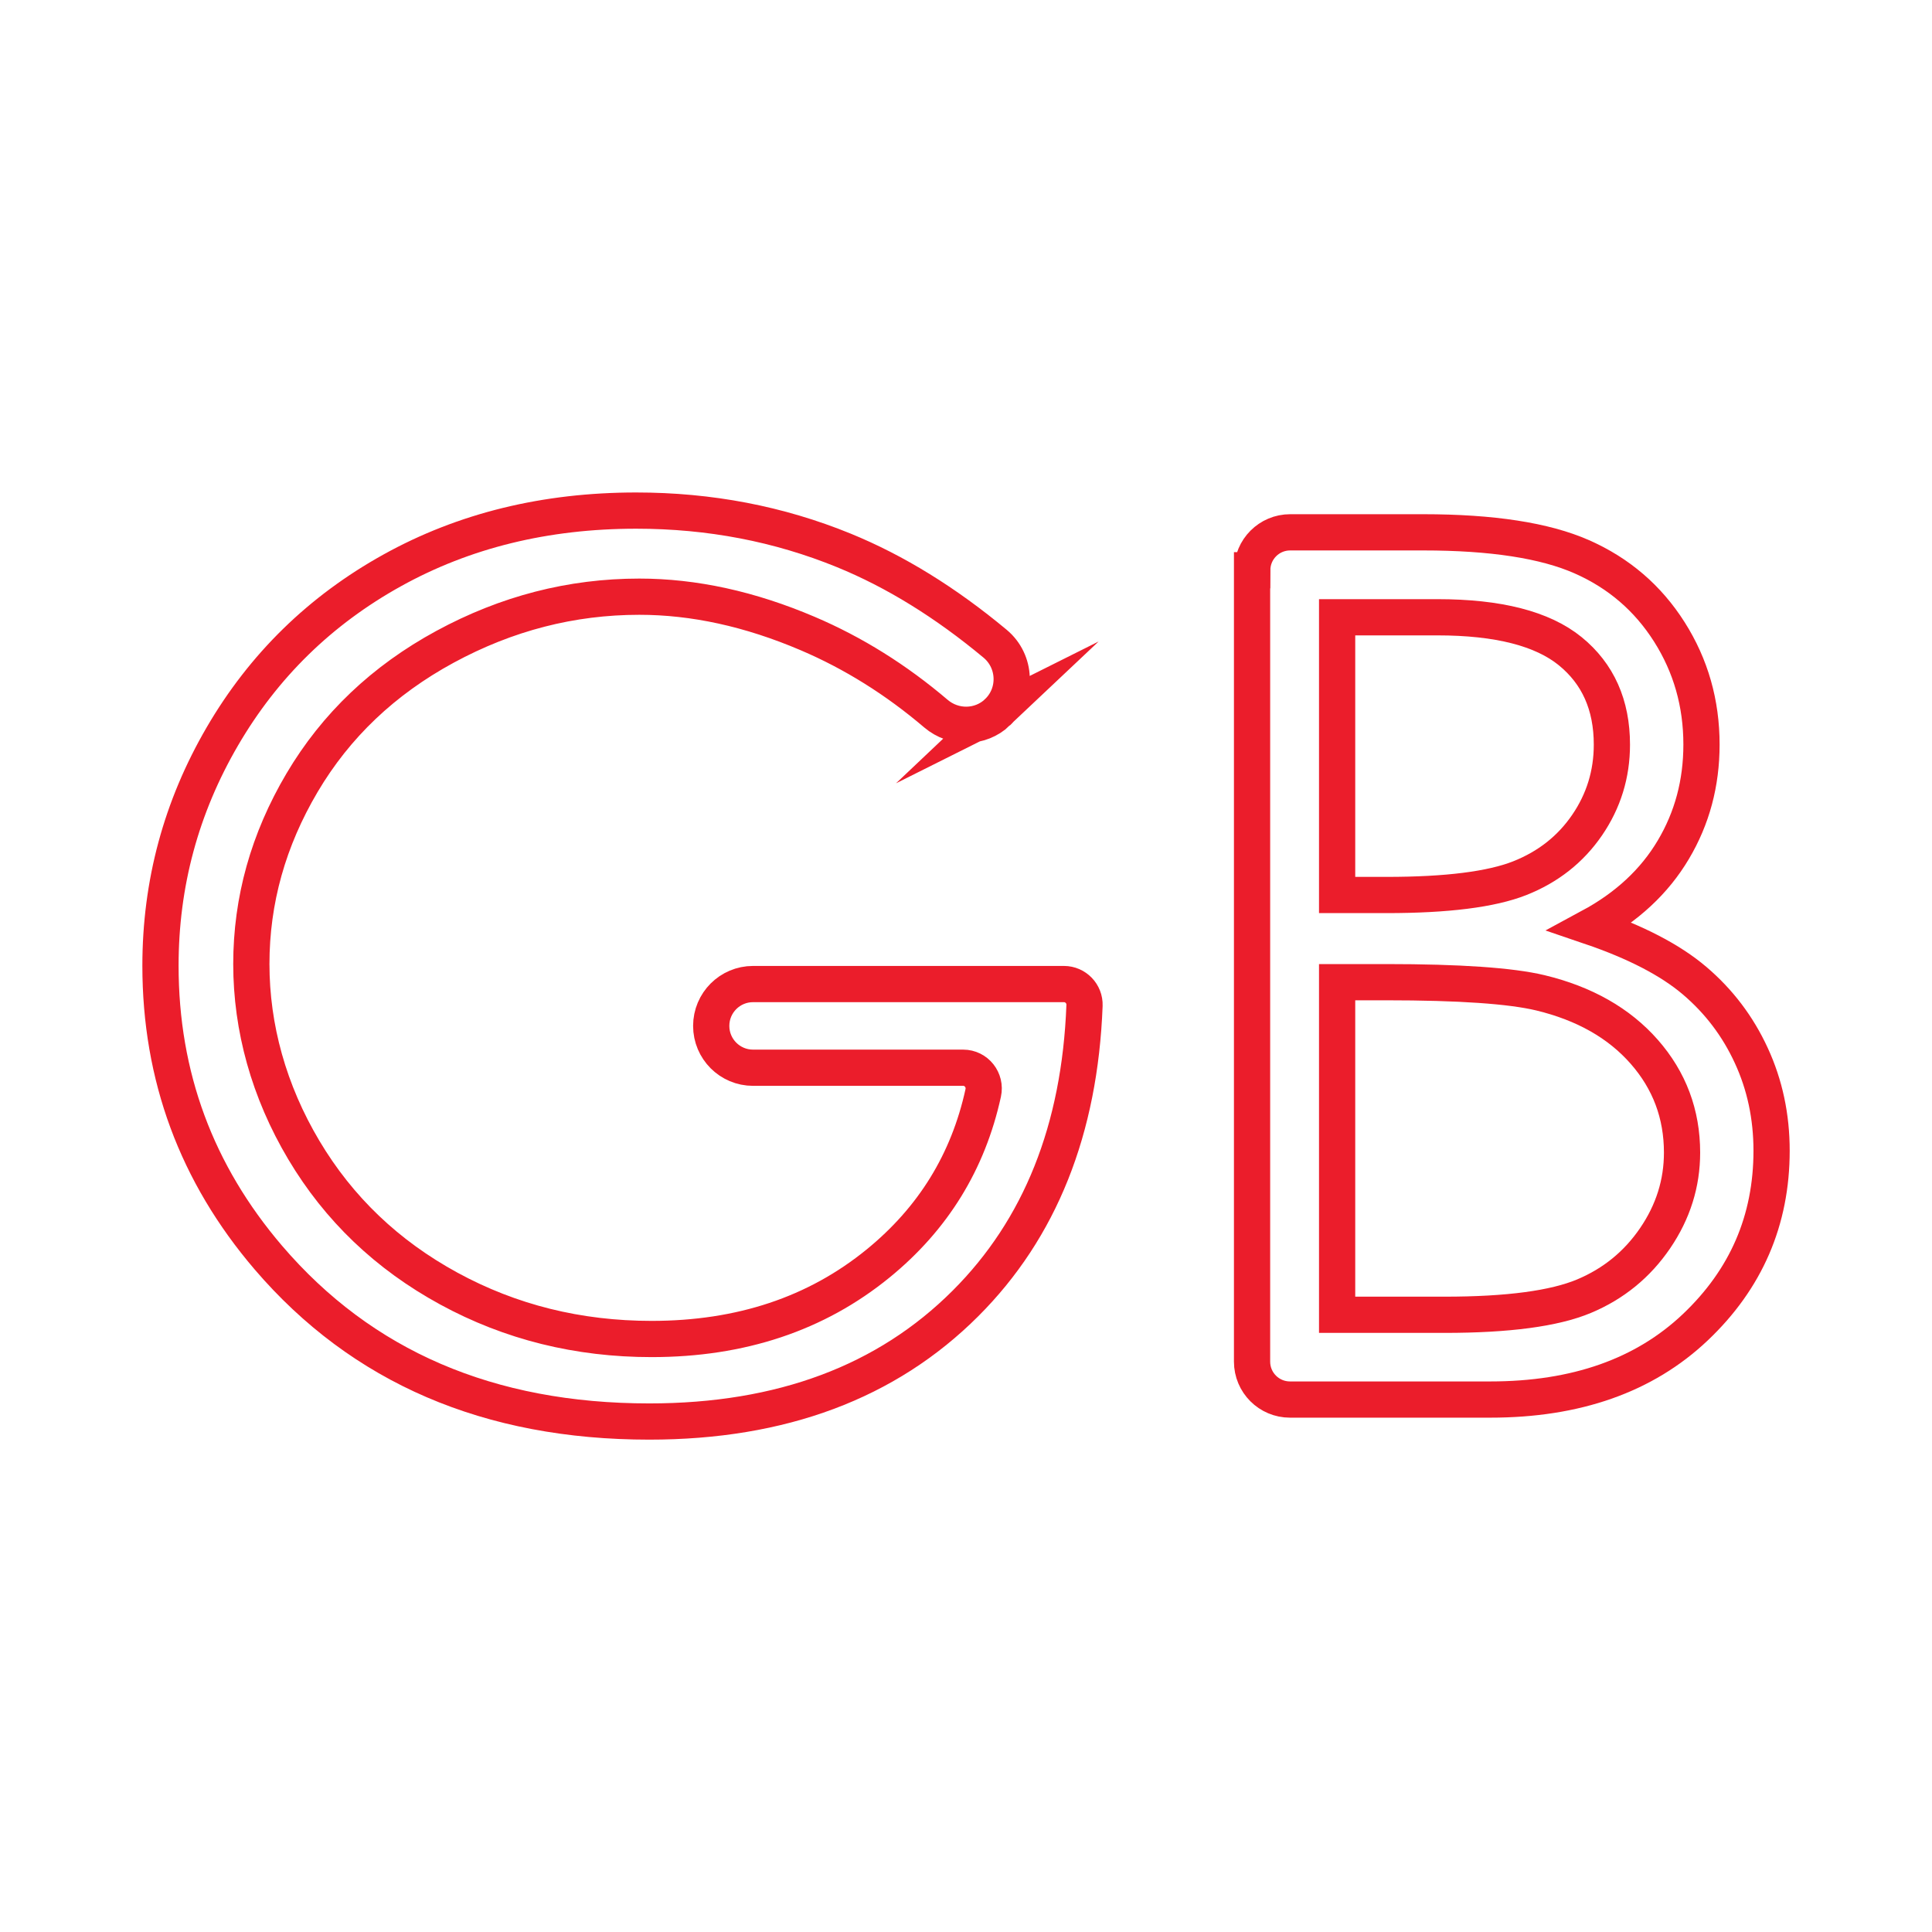
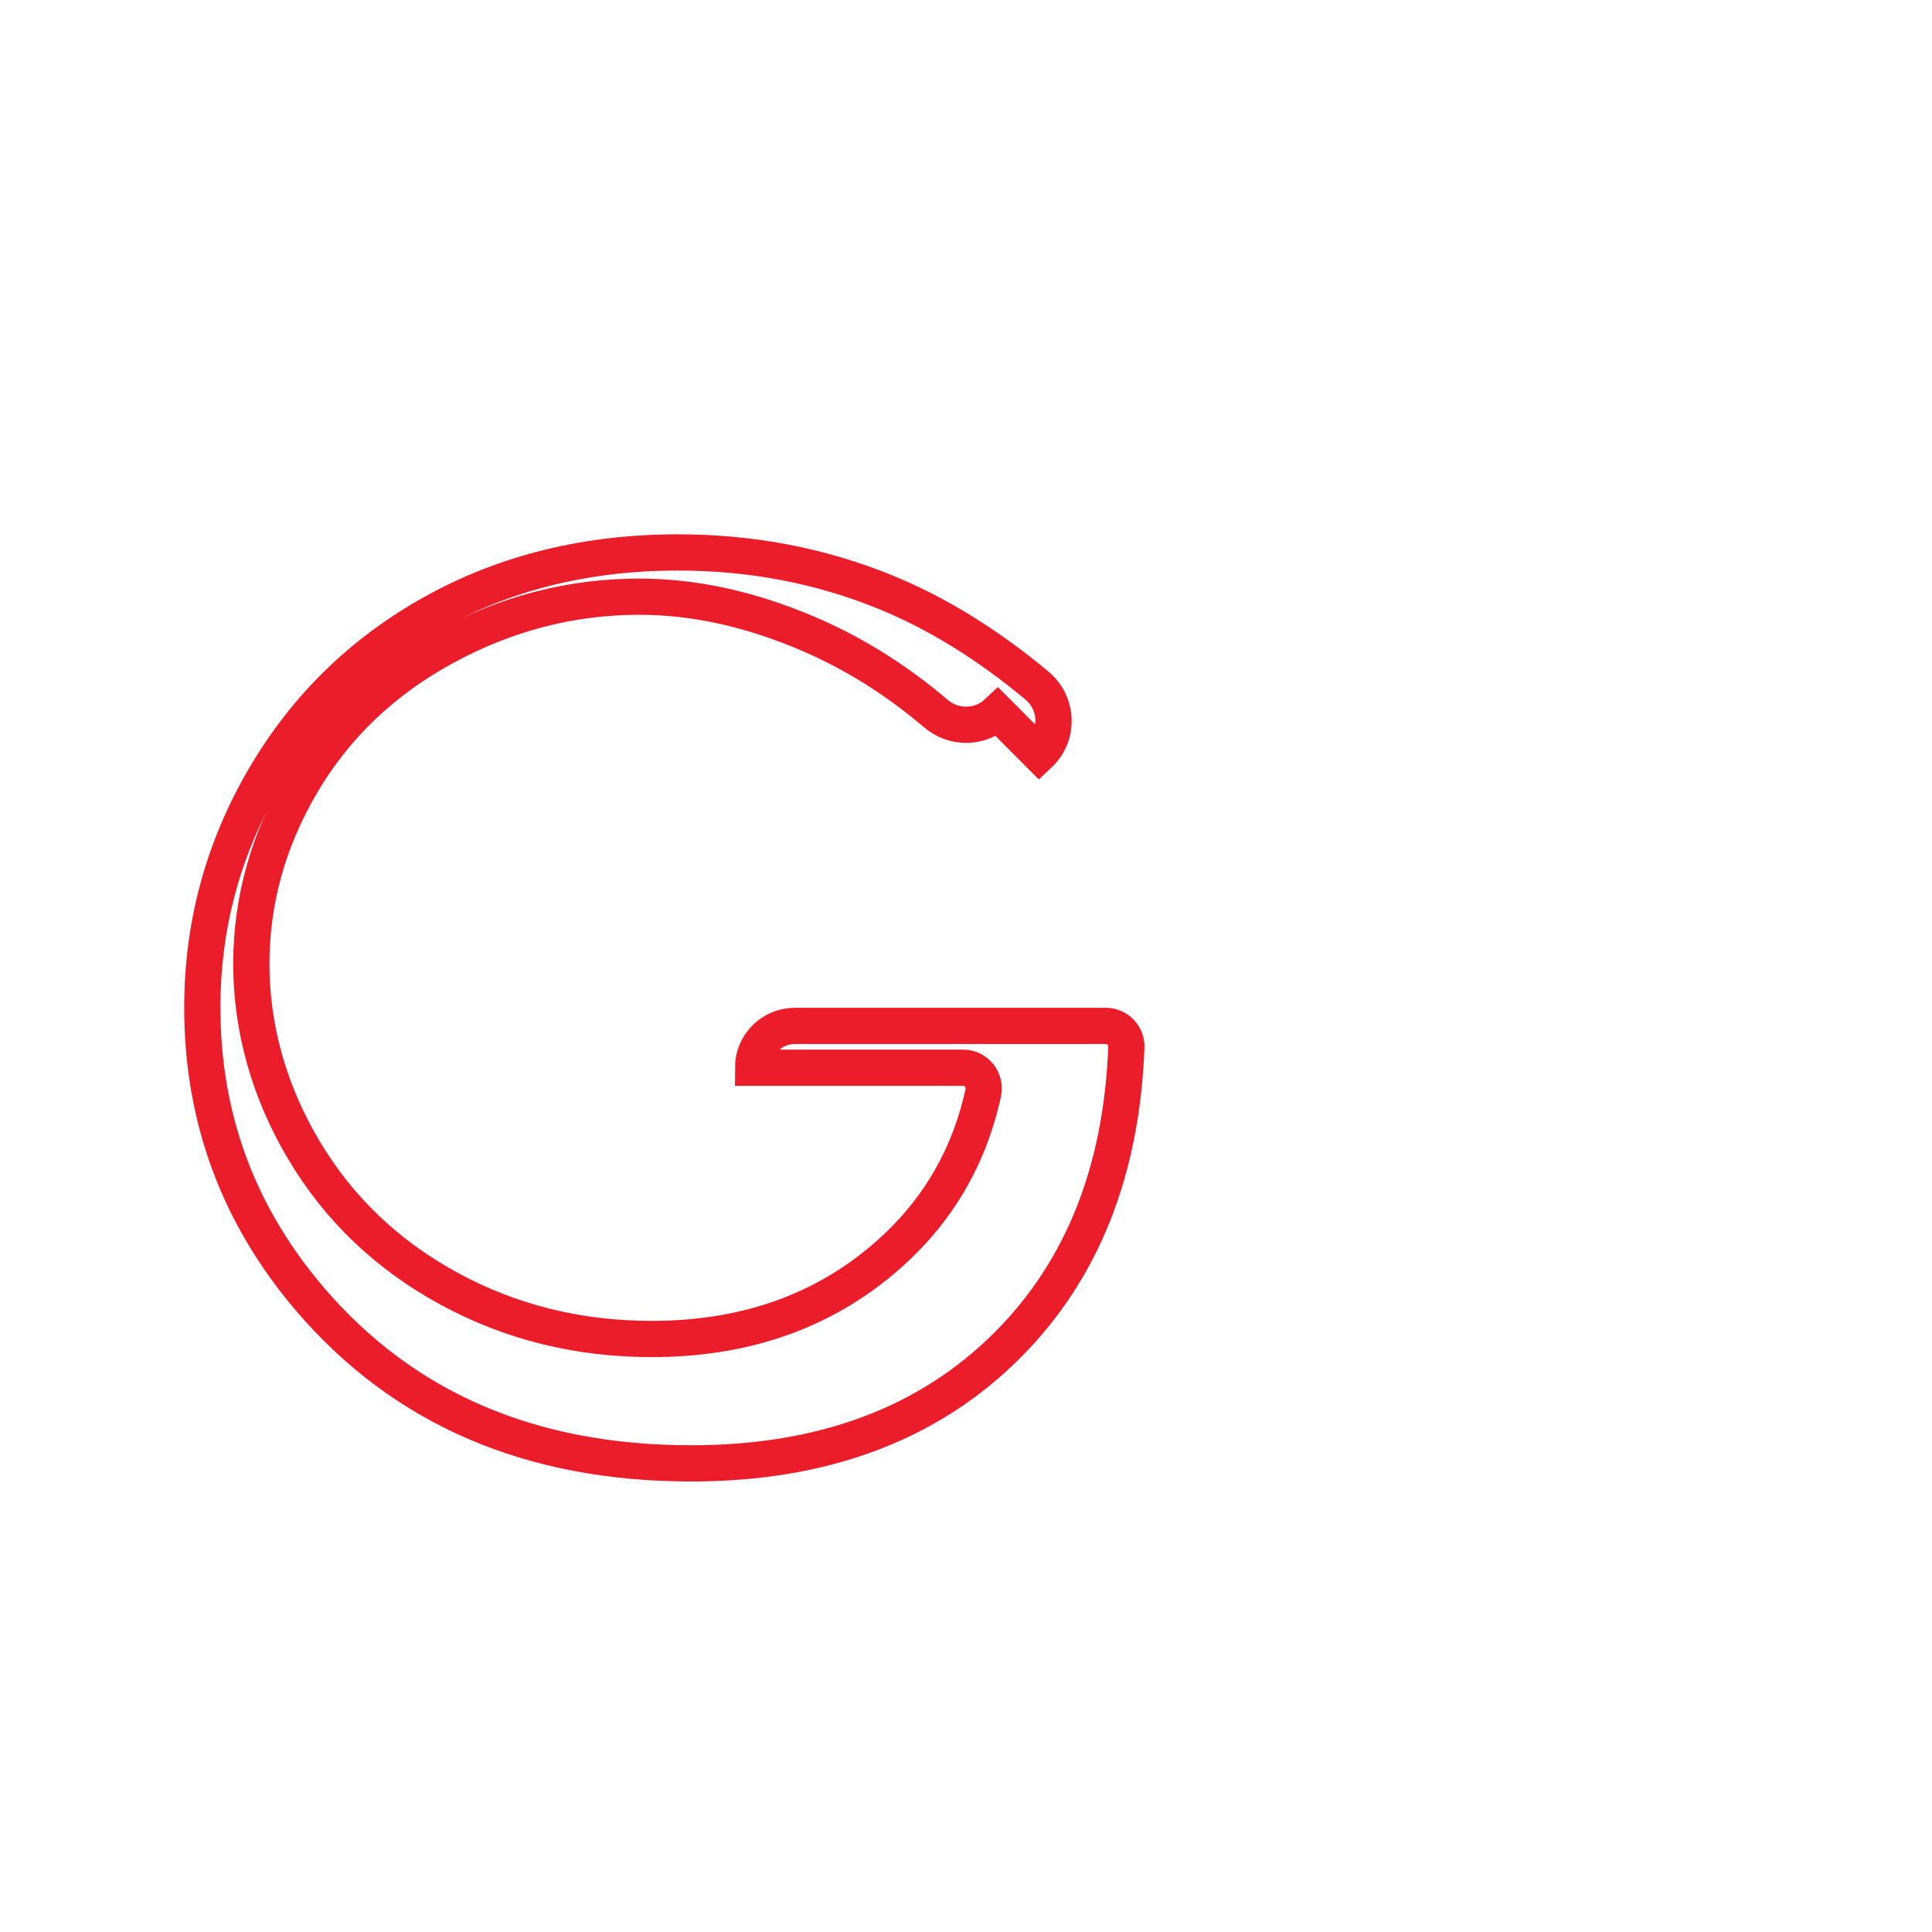
<svg xmlns="http://www.w3.org/2000/svg" id="Layer_1" version="1.1" viewBox="0 0 320 320">
  <defs>
    <style>
      .st0 {
        fill: none;
        stroke: #eb1d2b;
        stroke-miterlimit: 10;
        stroke-width: 6px;
      }
    </style>
  </defs>
-   <path class="st0" d="M207.41,94.45c0-3.47,2.81-6.28,6.28-6.28h22.04c11.39,0,20.15,1.35,26.27,4.05,6.12,2.7,10.95,6.85,14.5,12.45,3.55,5.6,5.32,11.82,5.32,18.65,0,6.38-1.55,12.19-4.67,17.43-3.11,5.24-7.68,9.49-13.7,12.74,7.46,2.54,13.21,5.52,17.23,8.94,4.02,3.42,7.16,7.55,9.39,12.4,2.24,4.85,3.36,10.11,3.36,15.77,0,11.52-4.22,21.27-12.65,29.25-8.43,7.98-19.74,11.96-33.94,11.96h-33.18c-3.47,0-6.28-2.81-6.28-6.28V94.45ZM221.47,102.24v46h8.22c9.98,0,17.32-.93,22.02-2.78,4.7-1.86,8.42-4.79,11.16-8.79,2.74-4,4.11-8.45,4.11-13.33,0-6.58-2.3-11.73-6.9-15.48-4.6-3.74-11.92-5.62-21.97-5.62h-16.64ZM221.47,162.69v55.08h17.8c10.5,0,18.19-1.03,23.09-3.08,4.89-2.05,8.82-5.26,11.79-9.62,2.97-4.36,4.45-9.08,4.45-14.16,0-6.38-2.09-11.95-6.26-16.7-4.17-4.75-9.91-8.01-17.21-9.77-4.89-1.17-13.41-1.76-25.54-1.76h-8.12Z" />
-   <path class="st0" d="M165.22,117.98h0c-2.84,2.69-7.23,2.75-10.2.22-6.6-5.62-13.69-10.05-21.25-13.27-9.54-4.07-18.83-6.1-27.88-6.1-11.26,0-21.99,2.77-32.18,8.3-10.19,5.53-18.08,13.04-23.68,22.51-5.6,9.47-8.4,19.48-8.4,30.03s2.9,21.08,8.69,30.81c5.79,9.73,13.8,17.38,24.02,22.95,10.22,5.57,21.42,8.35,33.59,8.35,14.78,0,27.28-4.17,37.5-12.5,9.13-7.44,14.93-16.86,17.42-28.25.47-2.14-1.13-4.18-3.32-4.18h-34.8c-3.83,0-6.93-3.1-6.93-6.93h0c0-3.83,3.1-6.93,6.93-6.93h51.49c1.93,0,3.48,1.61,3.41,3.54-.78,20.54-7.35,36.99-19.7,49.34-13.05,13.05-30.52,19.58-52.39,19.58-26.56,0-47.59-9.05-63.09-27.15-11.91-13.93-17.87-30.04-17.87-48.34,0-13.61,3.42-26.27,10.25-37.99s16.21-20.88,28.12-27.49c11.91-6.61,25.39-9.91,40.43-9.91,12.17,0,23.63,2.2,34.38,6.59,8.52,3.48,16.87,8.64,25.06,15.46,3.5,2.92,3.69,8.24.38,11.37Z" />
+   <path class="st0" d="M165.22,117.98h0c-2.84,2.69-7.23,2.75-10.2.22-6.6-5.62-13.69-10.05-21.25-13.27-9.54-4.07-18.83-6.1-27.88-6.1-11.26,0-21.99,2.77-32.18,8.3-10.19,5.53-18.08,13.04-23.68,22.51-5.6,9.47-8.4,19.48-8.4,30.03s2.9,21.08,8.69,30.81c5.79,9.73,13.8,17.38,24.02,22.95,10.22,5.57,21.42,8.35,33.59,8.35,14.78,0,27.28-4.17,37.5-12.5,9.13-7.44,14.93-16.86,17.42-28.25.47-2.14-1.13-4.18-3.32-4.18h-34.8h0c0-3.83,3.1-6.93,6.93-6.93h51.49c1.93,0,3.48,1.61,3.41,3.54-.78,20.54-7.35,36.99-19.7,49.34-13.05,13.05-30.52,19.58-52.39,19.58-26.56,0-47.59-9.05-63.09-27.15-11.91-13.93-17.87-30.04-17.87-48.34,0-13.61,3.42-26.27,10.25-37.99s16.21-20.88,28.12-27.49c11.91-6.61,25.39-9.91,40.43-9.91,12.17,0,23.63,2.2,34.38,6.59,8.52,3.48,16.87,8.64,25.06,15.46,3.5,2.92,3.69,8.24.38,11.37Z" />
</svg>